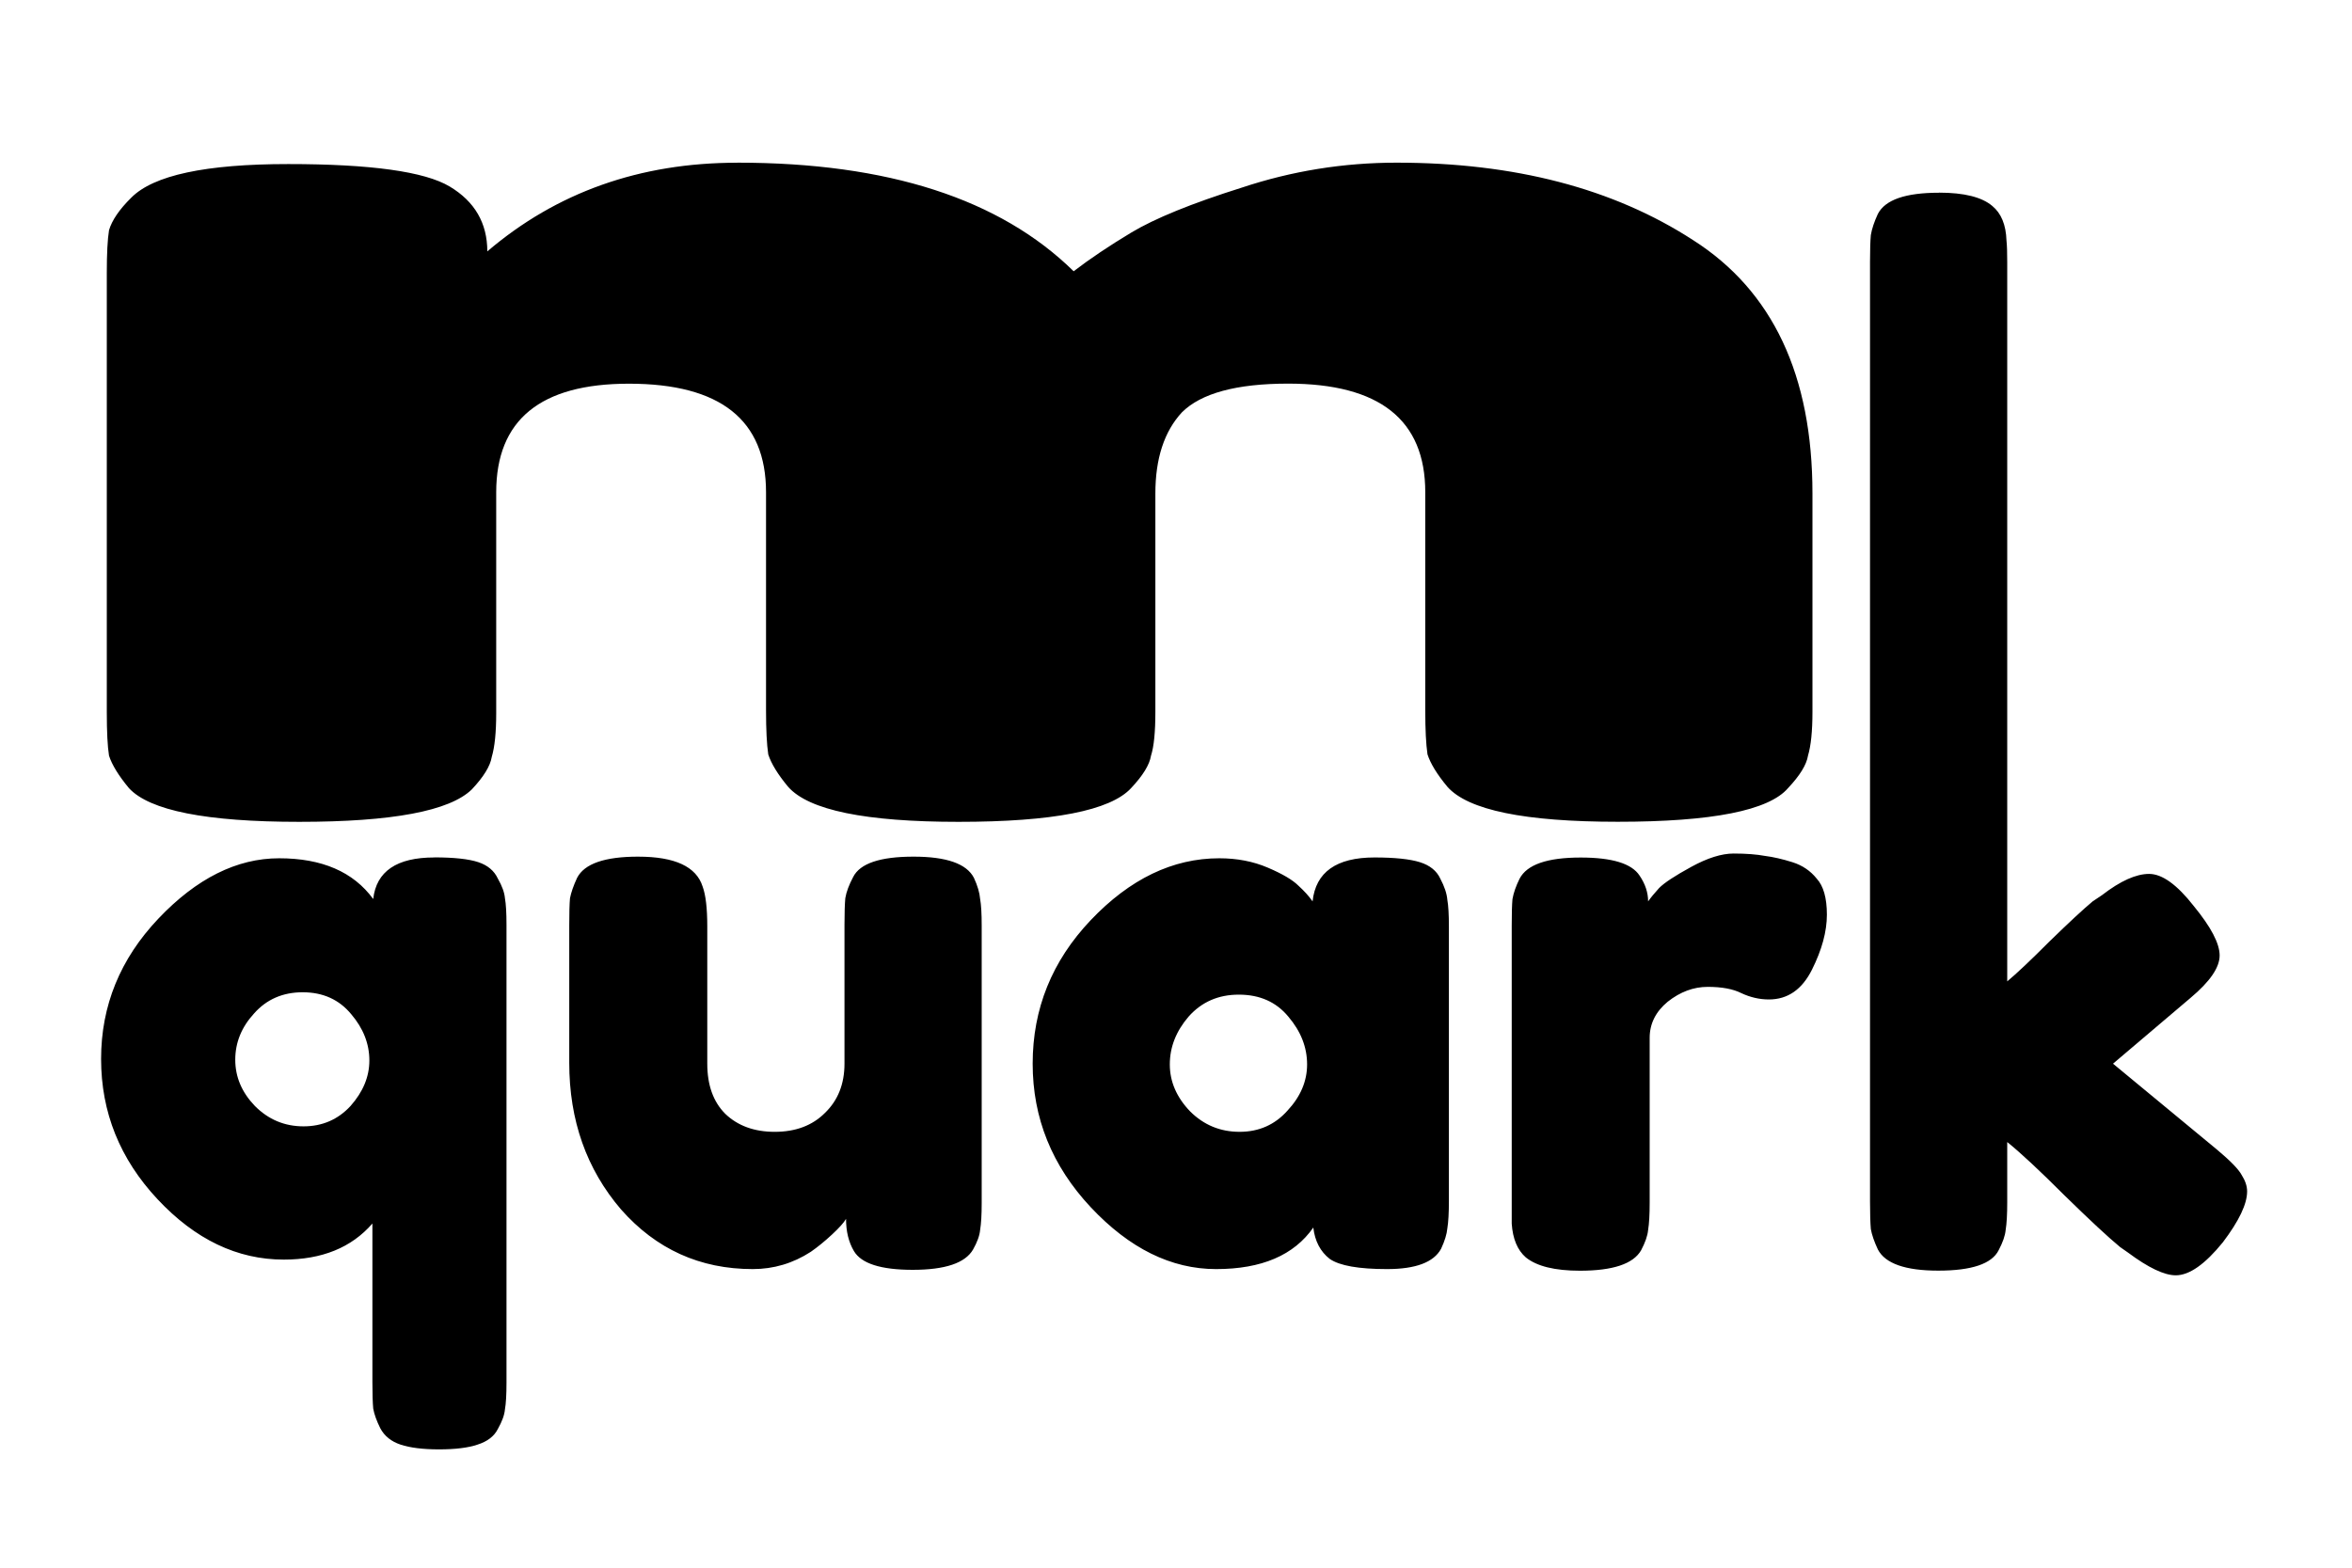
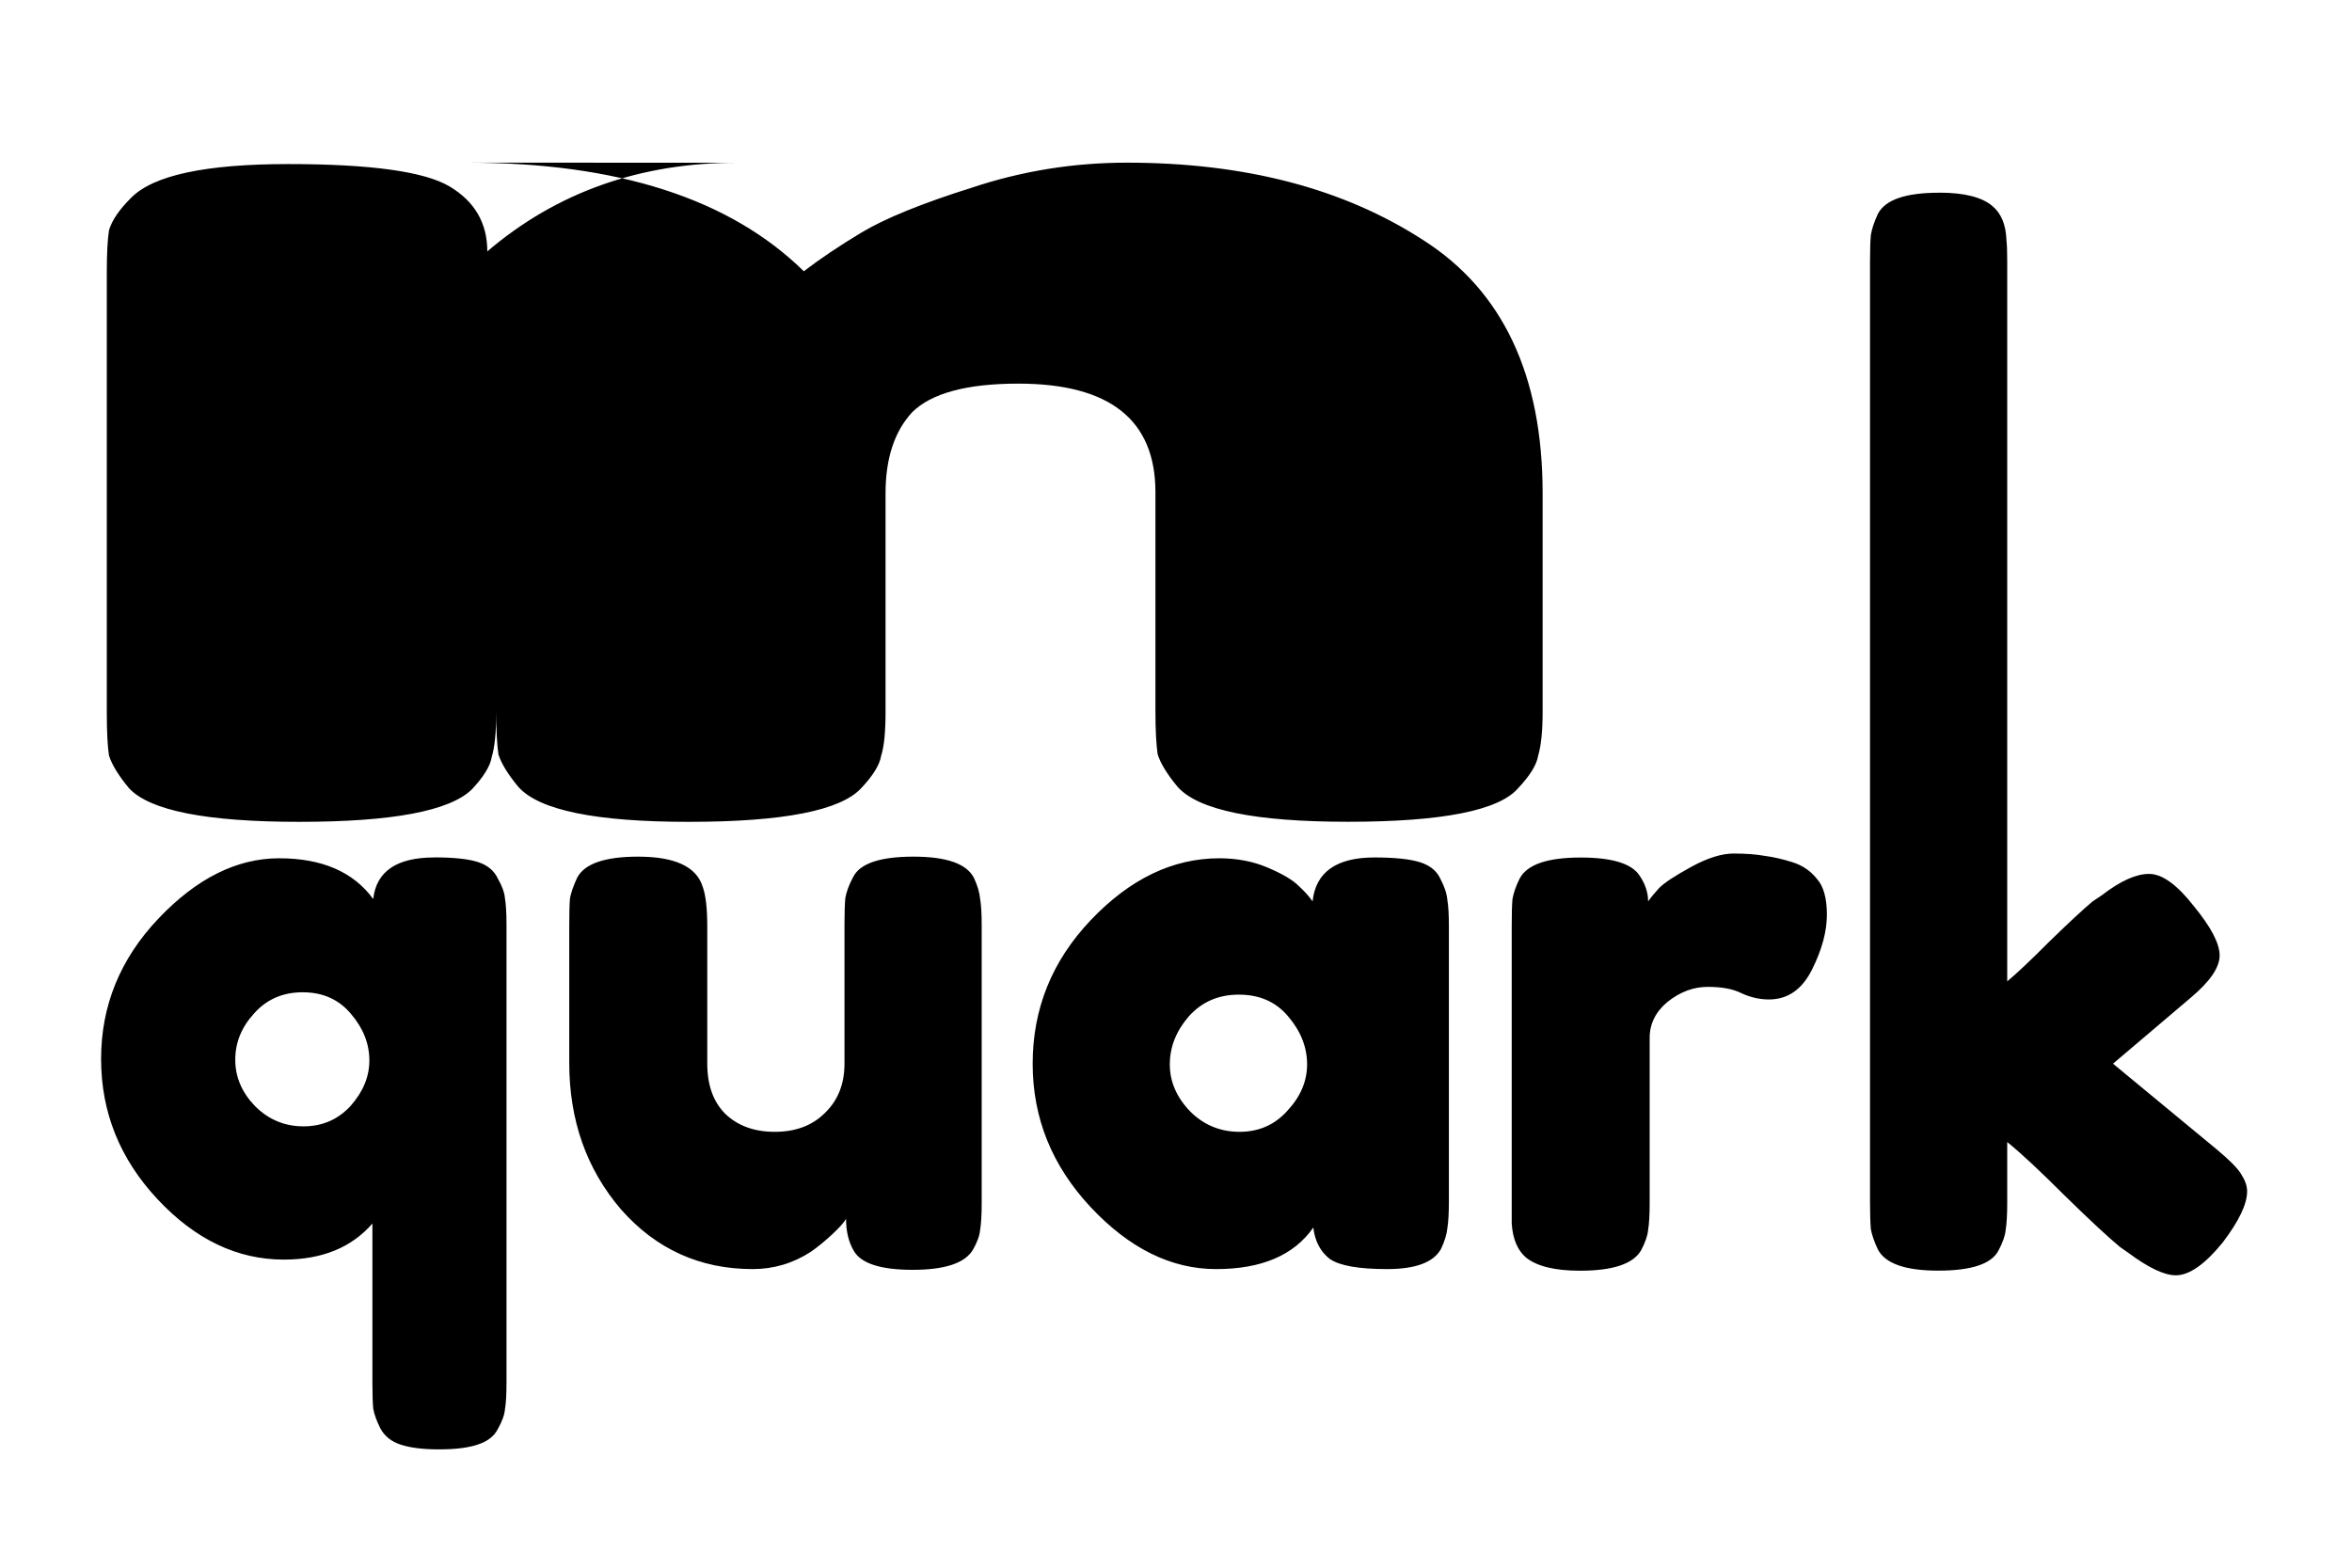
<svg xmlns="http://www.w3.org/2000/svg" xmlns:ns1="http://sodipodi.sourceforge.net/DTD/sodipodi-0.dtd" xmlns:ns2="http://www.inkscape.org/namespaces/inkscape" version="1.1" width="120" height="80" viewBox="0 0 120 80" xml:space="preserve" id="svg1" ns1:docname="favicon.svg" ns2:version="1.4 (86a8ad7, 2024-10-11)">
  <ns1:namedview id="namedview1" pagecolor="#ffffff" bordercolor="#666666" borderopacity="1.0" ns2:showpageshadow="2" ns2:pageopacity="0.0" ns2:pagecheckerboard="0" ns2:deskcolor="#d1d1d1" ns2:zoom="1.6425926" ns2:cx="540" ns2:cy="540" ns2:window-width="3840" ns2:window-height="2036" ns2:window-x="3828" ns2:window-y="-12" ns2:window-maximized="1" ns2:current-layer="svg1" />
  <desc id="desc1">Created with Fabric.js 5.2.4</desc>
  <defs id="defs1">
</defs>
  <g transform="matrix(3.78,0,0,3.78,59.911,41.122)" id="path11">
-     <path style="opacity:1;fill:#000000;fill-rule:nonzero;stroke:none;stroke-width:1;stroke-linecap:butt;stroke-linejoin:miter;stroke-miterlimit:4;stroke-dasharray:none;stroke-dashoffset:0" transform="translate(-66.19,-24.22)" d="m 60.291,15.538 c -1.314,0 -2.438,0.399 -3.373,1.197 0,-0.382 -0.17,-0.674 -0.508,-0.876 -0.338,-0.202 -1.065,-0.303 -2.179,-0.303 -1.115,0 -1.821,0.151 -2.12,0.455 -0.159,0.157 -0.259,0.303 -0.299,0.438 -0.02,0.124 -0.03,0.315 -0.03,0.573 v 5.931 c 0,0.27 0.01,0.467 0.03,0.59 0.04,0.124 0.129,0.269 0.269,0.438 0.279,0.303 1.045,0.455 2.299,0.455 1.254,0 2.03,-0.146 2.329,-0.438 0.159,-0.169 0.249,-0.315 0.269,-0.438 0.04,-0.135 0.06,-0.331 0.06,-0.59 v -2.983 c 0,-0.977 0.597,-1.466 1.791,-1.466 1.234,0 1.851,0.489 1.851,1.466 v 2.949 c 0,0.258 0.01,0.455 0.03,0.59 0.04,0.124 0.129,0.27 0.269,0.438 0.279,0.315 1.045,0.472 2.299,0.472 1.274,0 2.05,-0.152 2.329,-0.455 0.159,-0.169 0.249,-0.314 0.269,-0.438 0.04,-0.124 0.059,-0.321 0.059,-0.59 v -2.949 c 0,-0.472 0.119,-0.837 0.358,-1.096 0.259,-0.258 0.737,-0.388 1.434,-0.388 1.234,0 1.851,0.489 1.851,1.466 v 2.949 c 0,0.258 0.01,0.455 0.03,0.59 0.04,0.124 0.129,0.27 0.269,0.438 0.279,0.315 1.045,0.472 2.299,0.472 1.274,0 2.04,-0.152 2.299,-0.455 0.159,-0.169 0.249,-0.314 0.269,-0.438 0.04,-0.135 0.06,-0.332 0.06,-0.59 v -2.949 c 0,-1.595 -0.537,-2.736 -1.612,-3.421 -1.075,-0.697 -2.408,-1.045 -4.001,-1.045 -0.717,0 -1.414,0.112 -2.09,0.337 -0.677,0.213 -1.174,0.416 -1.492,0.607 -0.299,0.18 -0.558,0.354 -0.777,0.522 -0.995,-0.977 -2.508,-1.466 -4.538,-1.466 z m 16.221,0.405 c -0.452,0 -0.726,0.095 -0.825,0.286 -0.049,0.106 -0.081,0.201 -0.095,0.286 -0.007,0.078 -0.011,0.197 -0.011,0.36 V 29.564 c 0,0.162 0.004,0.285 0.011,0.37 0.014,0.078 0.046,0.17 0.095,0.275 0.099,0.19 0.37,0.286 0.815,0.286 0.452,0 0.723,-0.092 0.815,-0.275 0.056,-0.106 0.088,-0.197 0.095,-0.275 0.014,-0.085 0.021,-0.208 0.021,-0.371 v -0.815 c 0.176,0.141 0.434,0.381 0.773,0.72 0.339,0.332 0.589,0.564 0.751,0.698 l 0.106,0.074 c 0.275,0.205 0.49,0.307 0.645,0.307 0.183,0 0.395,-0.149 0.635,-0.445 0.219,-0.289 0.328,-0.518 0.328,-0.688 0,-0.071 -0.025,-0.145 -0.074,-0.222 -0.042,-0.078 -0.152,-0.19 -0.328,-0.338 l -1.408,-1.164 1.047,-0.889 c 0.261,-0.219 0.392,-0.409 0.392,-0.572 0,-0.162 -0.117,-0.384 -0.349,-0.667 -0.226,-0.289 -0.427,-0.434 -0.603,-0.434 -0.176,0 -0.388,0.095 -0.635,0.286 l -0.127,0.085 c -0.127,0.106 -0.321,0.286 -0.582,0.54 C 77.751,26.304 77.56,26.484 77.433,26.59 v -9.705 c 0,-0.134 -0.003,-0.233 -0.01,-0.297 -0.007,-0.212 -0.071,-0.367 -0.191,-0.466 -0.141,-0.12 -0.381,-0.18 -0.72,-0.18 z m -2.772,8.921 c -0.162,0 -0.353,0.06 -0.572,0.18 -0.219,0.12 -0.364,0.215 -0.434,0.286 -0.064,0.071 -0.113,0.13 -0.148,0.18 0,-0.12 -0.039,-0.236 -0.116,-0.349 -0.106,-0.162 -0.37,-0.243 -0.794,-0.243 -0.452,0 -0.726,0.095 -0.825,0.286 -0.049,0.099 -0.081,0.19 -0.096,0.275 -0.007,0.078 -0.01,0.198 -0.01,0.36 v 3.715 0.307 c 0.014,0.205 0.077,0.356 0.19,0.455 0.148,0.12 0.392,0.18 0.731,0.18 0.444,0 0.719,-0.092 0.825,-0.275 0.056,-0.106 0.088,-0.197 0.095,-0.275 0.014,-0.085 0.021,-0.208 0.021,-0.371 v -2.223 c 0,-0.19 0.081,-0.353 0.243,-0.487 0.169,-0.134 0.35,-0.201 0.54,-0.201 0.191,0 0.342,0.028 0.455,0.085 0.12,0.056 0.244,0.085 0.371,0.085 0.254,0 0.448,-0.134 0.582,-0.403 0.134,-0.268 0.201,-0.515 0.201,-0.741 0,-0.226 -0.046,-0.388 -0.137,-0.487 -0.085,-0.106 -0.194,-0.18 -0.328,-0.222 -0.134,-0.042 -0.258,-0.071 -0.371,-0.085 -0.113,-0.021 -0.254,-0.032 -0.423,-0.032 z m -14.785,0.042 c -0.452,0 -0.726,0.095 -0.825,0.286 -0.049,0.106 -0.081,0.198 -0.096,0.275 -0.007,0.078 -0.01,0.201 -0.01,0.371 v 1.852 c 0,0.776 0.233,1.435 0.699,1.979 0.473,0.536 1.065,0.805 1.778,0.805 0.282,0 0.544,-0.078 0.783,-0.233 0.092,-0.064 0.187,-0.141 0.286,-0.233 0.099,-0.092 0.162,-0.162 0.19,-0.212 0,0.169 0.035,0.314 0.106,0.434 0.099,0.169 0.363,0.254 0.794,0.254 0.437,0 0.709,-0.091 0.815,-0.275 0.056,-0.099 0.088,-0.187 0.095,-0.265 0.014,-0.085 0.021,-0.205 0.021,-0.36 v -3.746 c 0,-0.162 -0.007,-0.283 -0.021,-0.36 -0.007,-0.085 -0.035,-0.18 -0.084,-0.286 -0.099,-0.191 -0.37,-0.286 -0.815,-0.286 -0.452,0 -0.723,0.092 -0.815,0.275 -0.056,0.106 -0.092,0.201 -0.106,0.286 -0.007,0.078 -0.011,0.197 -0.011,0.36 v 1.873 c 0,0.275 -0.088,0.497 -0.265,0.667 -0.169,0.169 -0.395,0.254 -0.677,0.254 -0.275,0 -0.498,-0.081 -0.667,-0.243 -0.162,-0.162 -0.243,-0.388 -0.243,-0.677 v -1.852 c 0,-0.247 -0.021,-0.427 -0.063,-0.54 -0.085,-0.268 -0.374,-0.403 -0.868,-0.403 z m -2.752,0.011 c -0.508,0 -0.783,0.187 -0.825,0.561 -0.268,-0.367 -0.692,-0.55 -1.27,-0.55 -0.571,0 -1.115,0.272 -1.63,0.815 -0.515,0.543 -0.773,1.175 -0.773,1.894 0,0.72 0.254,1.351 0.762,1.894 0.508,0.543 1.076,0.815 1.704,0.815 0.515,0 0.914,-0.162 1.196,-0.487 v 2.138 c 0,0.162 0.004,0.282 0.011,0.36 0.014,0.078 0.046,0.166 0.095,0.265 0.056,0.106 0.148,0.18 0.275,0.222 0.127,0.042 0.3,0.064 0.518,0.064 0.219,0 0.392,-0.021 0.519,-0.064 0.134,-0.042 0.226,-0.113 0.275,-0.211 0.056,-0.099 0.089,-0.187 0.096,-0.265 0.014,-0.078 0.021,-0.198 0.021,-0.36 v -6.181 c 0,-0.162 -0.007,-0.282 -0.021,-0.36 -0.007,-0.078 -0.039,-0.166 -0.096,-0.265 -0.049,-0.106 -0.138,-0.18 -0.265,-0.222 -0.127,-0.042 -0.325,-0.064 -0.593,-0.064 z m 12.69,0 c -0.515,0 -0.794,0.198 -0.836,0.593 -0.049,-0.071 -0.113,-0.141 -0.191,-0.212 -0.078,-0.078 -0.215,-0.159 -0.412,-0.243 -0.198,-0.085 -0.416,-0.127 -0.656,-0.127 -0.628,0 -1.207,0.279 -1.736,0.836 -0.522,0.55 -0.783,1.196 -0.783,1.937 0,0.734 0.261,1.379 0.783,1.937 0.522,0.557 1.087,0.836 1.693,0.836 0.614,0 1.051,-0.187 1.312,-0.561 0.021,0.183 0.095,0.325 0.222,0.424 0.134,0.092 0.392,0.137 0.773,0.137 0.388,0 0.631,-0.092 0.73,-0.275 0.049,-0.106 0.077,-0.197 0.084,-0.275 0.014,-0.085 0.021,-0.208 0.021,-0.371 v -3.704 c 0,-0.162 -0.007,-0.282 -0.021,-0.36 -0.007,-0.085 -0.039,-0.18 -0.095,-0.286 -0.049,-0.106 -0.141,-0.18 -0.275,-0.222 -0.134,-0.042 -0.339,-0.064 -0.614,-0.064 z m -14.467,1.82 c 0.275,0 0.493,0.099 0.656,0.297 0.162,0.19 0.244,0.398 0.244,0.624 0,0.219 -0.085,0.423 -0.254,0.614 -0.169,0.183 -0.381,0.275 -0.635,0.275 -0.254,0 -0.473,-0.091 -0.656,-0.275 -0.176,-0.183 -0.265,-0.391 -0.265,-0.624 0,-0.233 0.085,-0.441 0.254,-0.625 0.169,-0.191 0.388,-0.286 0.656,-0.286 z m 12.636,0.032 c 0.282,0 0.504,0.099 0.667,0.296 0.169,0.198 0.254,0.413 0.254,0.646 0,0.226 -0.088,0.434 -0.265,0.624 -0.169,0.19 -0.385,0.286 -0.646,0.286 -0.261,0 -0.483,-0.092 -0.667,-0.275 -0.183,-0.19 -0.275,-0.402 -0.275,-0.635 0,-0.233 0.084,-0.448 0.254,-0.646 0.176,-0.198 0.402,-0.296 0.677,-0.296 z" stroke-linecap="round" id="path1" />
+     <path style="opacity:1;fill:#000000;fill-rule:nonzero;stroke:none;stroke-width:1;stroke-linecap:butt;stroke-linejoin:miter;stroke-miterlimit:4;stroke-dasharray:none;stroke-dashoffset:0" transform="translate(-66.19,-24.22)" d="m 60.291,15.538 c -1.314,0 -2.438,0.399 -3.373,1.197 0,-0.382 -0.17,-0.674 -0.508,-0.876 -0.338,-0.202 -1.065,-0.303 -2.179,-0.303 -1.115,0 -1.821,0.151 -2.12,0.455 -0.159,0.157 -0.259,0.303 -0.299,0.438 -0.02,0.124 -0.03,0.315 -0.03,0.573 v 5.931 c 0,0.27 0.01,0.467 0.03,0.59 0.04,0.124 0.129,0.269 0.269,0.438 0.279,0.303 1.045,0.455 2.299,0.455 1.254,0 2.03,-0.146 2.329,-0.438 0.159,-0.169 0.249,-0.315 0.269,-0.438 0.04,-0.135 0.06,-0.331 0.06,-0.59 v -2.983 v 2.949 c 0,0.258 0.01,0.455 0.03,0.59 0.04,0.124 0.129,0.27 0.269,0.438 0.279,0.315 1.045,0.472 2.299,0.472 1.274,0 2.05,-0.152 2.329,-0.455 0.159,-0.169 0.249,-0.314 0.269,-0.438 0.04,-0.124 0.059,-0.321 0.059,-0.59 v -2.949 c 0,-0.472 0.119,-0.837 0.358,-1.096 0.259,-0.258 0.737,-0.388 1.434,-0.388 1.234,0 1.851,0.489 1.851,1.466 v 2.949 c 0,0.258 0.01,0.455 0.03,0.59 0.04,0.124 0.129,0.27 0.269,0.438 0.279,0.315 1.045,0.472 2.299,0.472 1.274,0 2.04,-0.152 2.299,-0.455 0.159,-0.169 0.249,-0.314 0.269,-0.438 0.04,-0.135 0.06,-0.332 0.06,-0.59 v -2.949 c 0,-1.595 -0.537,-2.736 -1.612,-3.421 -1.075,-0.697 -2.408,-1.045 -4.001,-1.045 -0.717,0 -1.414,0.112 -2.09,0.337 -0.677,0.213 -1.174,0.416 -1.492,0.607 -0.299,0.18 -0.558,0.354 -0.777,0.522 -0.995,-0.977 -2.508,-1.466 -4.538,-1.466 z m 16.221,0.405 c -0.452,0 -0.726,0.095 -0.825,0.286 -0.049,0.106 -0.081,0.201 -0.095,0.286 -0.007,0.078 -0.011,0.197 -0.011,0.36 V 29.564 c 0,0.162 0.004,0.285 0.011,0.37 0.014,0.078 0.046,0.17 0.095,0.275 0.099,0.19 0.37,0.286 0.815,0.286 0.452,0 0.723,-0.092 0.815,-0.275 0.056,-0.106 0.088,-0.197 0.095,-0.275 0.014,-0.085 0.021,-0.208 0.021,-0.371 v -0.815 c 0.176,0.141 0.434,0.381 0.773,0.72 0.339,0.332 0.589,0.564 0.751,0.698 l 0.106,0.074 c 0.275,0.205 0.49,0.307 0.645,0.307 0.183,0 0.395,-0.149 0.635,-0.445 0.219,-0.289 0.328,-0.518 0.328,-0.688 0,-0.071 -0.025,-0.145 -0.074,-0.222 -0.042,-0.078 -0.152,-0.19 -0.328,-0.338 l -1.408,-1.164 1.047,-0.889 c 0.261,-0.219 0.392,-0.409 0.392,-0.572 0,-0.162 -0.117,-0.384 -0.349,-0.667 -0.226,-0.289 -0.427,-0.434 -0.603,-0.434 -0.176,0 -0.388,0.095 -0.635,0.286 l -0.127,0.085 c -0.127,0.106 -0.321,0.286 -0.582,0.54 C 77.751,26.304 77.56,26.484 77.433,26.59 v -9.705 c 0,-0.134 -0.003,-0.233 -0.01,-0.297 -0.007,-0.212 -0.071,-0.367 -0.191,-0.466 -0.141,-0.12 -0.381,-0.18 -0.72,-0.18 z m -2.772,8.921 c -0.162,0 -0.353,0.06 -0.572,0.18 -0.219,0.12 -0.364,0.215 -0.434,0.286 -0.064,0.071 -0.113,0.13 -0.148,0.18 0,-0.12 -0.039,-0.236 -0.116,-0.349 -0.106,-0.162 -0.37,-0.243 -0.794,-0.243 -0.452,0 -0.726,0.095 -0.825,0.286 -0.049,0.099 -0.081,0.19 -0.096,0.275 -0.007,0.078 -0.01,0.198 -0.01,0.36 v 3.715 0.307 c 0.014,0.205 0.077,0.356 0.19,0.455 0.148,0.12 0.392,0.18 0.731,0.18 0.444,0 0.719,-0.092 0.825,-0.275 0.056,-0.106 0.088,-0.197 0.095,-0.275 0.014,-0.085 0.021,-0.208 0.021,-0.371 v -2.223 c 0,-0.19 0.081,-0.353 0.243,-0.487 0.169,-0.134 0.35,-0.201 0.54,-0.201 0.191,0 0.342,0.028 0.455,0.085 0.12,0.056 0.244,0.085 0.371,0.085 0.254,0 0.448,-0.134 0.582,-0.403 0.134,-0.268 0.201,-0.515 0.201,-0.741 0,-0.226 -0.046,-0.388 -0.137,-0.487 -0.085,-0.106 -0.194,-0.18 -0.328,-0.222 -0.134,-0.042 -0.258,-0.071 -0.371,-0.085 -0.113,-0.021 -0.254,-0.032 -0.423,-0.032 z m -14.785,0.042 c -0.452,0 -0.726,0.095 -0.825,0.286 -0.049,0.106 -0.081,0.198 -0.096,0.275 -0.007,0.078 -0.01,0.201 -0.01,0.371 v 1.852 c 0,0.776 0.233,1.435 0.699,1.979 0.473,0.536 1.065,0.805 1.778,0.805 0.282,0 0.544,-0.078 0.783,-0.233 0.092,-0.064 0.187,-0.141 0.286,-0.233 0.099,-0.092 0.162,-0.162 0.19,-0.212 0,0.169 0.035,0.314 0.106,0.434 0.099,0.169 0.363,0.254 0.794,0.254 0.437,0 0.709,-0.091 0.815,-0.275 0.056,-0.099 0.088,-0.187 0.095,-0.265 0.014,-0.085 0.021,-0.205 0.021,-0.36 v -3.746 c 0,-0.162 -0.007,-0.283 -0.021,-0.36 -0.007,-0.085 -0.035,-0.18 -0.084,-0.286 -0.099,-0.191 -0.37,-0.286 -0.815,-0.286 -0.452,0 -0.723,0.092 -0.815,0.275 -0.056,0.106 -0.092,0.201 -0.106,0.286 -0.007,0.078 -0.011,0.197 -0.011,0.36 v 1.873 c 0,0.275 -0.088,0.497 -0.265,0.667 -0.169,0.169 -0.395,0.254 -0.677,0.254 -0.275,0 -0.498,-0.081 -0.667,-0.243 -0.162,-0.162 -0.243,-0.388 -0.243,-0.677 v -1.852 c 0,-0.247 -0.021,-0.427 -0.063,-0.54 -0.085,-0.268 -0.374,-0.403 -0.868,-0.403 z m -2.752,0.011 c -0.508,0 -0.783,0.187 -0.825,0.561 -0.268,-0.367 -0.692,-0.55 -1.27,-0.55 -0.571,0 -1.115,0.272 -1.63,0.815 -0.515,0.543 -0.773,1.175 -0.773,1.894 0,0.72 0.254,1.351 0.762,1.894 0.508,0.543 1.076,0.815 1.704,0.815 0.515,0 0.914,-0.162 1.196,-0.487 v 2.138 c 0,0.162 0.004,0.282 0.011,0.36 0.014,0.078 0.046,0.166 0.095,0.265 0.056,0.106 0.148,0.18 0.275,0.222 0.127,0.042 0.3,0.064 0.518,0.064 0.219,0 0.392,-0.021 0.519,-0.064 0.134,-0.042 0.226,-0.113 0.275,-0.211 0.056,-0.099 0.089,-0.187 0.096,-0.265 0.014,-0.078 0.021,-0.198 0.021,-0.36 v -6.181 c 0,-0.162 -0.007,-0.282 -0.021,-0.36 -0.007,-0.078 -0.039,-0.166 -0.096,-0.265 -0.049,-0.106 -0.138,-0.18 -0.265,-0.222 -0.127,-0.042 -0.325,-0.064 -0.593,-0.064 z m 12.69,0 c -0.515,0 -0.794,0.198 -0.836,0.593 -0.049,-0.071 -0.113,-0.141 -0.191,-0.212 -0.078,-0.078 -0.215,-0.159 -0.412,-0.243 -0.198,-0.085 -0.416,-0.127 -0.656,-0.127 -0.628,0 -1.207,0.279 -1.736,0.836 -0.522,0.55 -0.783,1.196 -0.783,1.937 0,0.734 0.261,1.379 0.783,1.937 0.522,0.557 1.087,0.836 1.693,0.836 0.614,0 1.051,-0.187 1.312,-0.561 0.021,0.183 0.095,0.325 0.222,0.424 0.134,0.092 0.392,0.137 0.773,0.137 0.388,0 0.631,-0.092 0.73,-0.275 0.049,-0.106 0.077,-0.197 0.084,-0.275 0.014,-0.085 0.021,-0.208 0.021,-0.371 v -3.704 c 0,-0.162 -0.007,-0.282 -0.021,-0.36 -0.007,-0.085 -0.039,-0.18 -0.095,-0.286 -0.049,-0.106 -0.141,-0.18 -0.275,-0.222 -0.134,-0.042 -0.339,-0.064 -0.614,-0.064 z m -14.467,1.82 c 0.275,0 0.493,0.099 0.656,0.297 0.162,0.19 0.244,0.398 0.244,0.624 0,0.219 -0.085,0.423 -0.254,0.614 -0.169,0.183 -0.381,0.275 -0.635,0.275 -0.254,0 -0.473,-0.091 -0.656,-0.275 -0.176,-0.183 -0.265,-0.391 -0.265,-0.624 0,-0.233 0.085,-0.441 0.254,-0.625 0.169,-0.191 0.388,-0.286 0.656,-0.286 z m 12.636,0.032 c 0.282,0 0.504,0.099 0.667,0.296 0.169,0.198 0.254,0.413 0.254,0.646 0,0.226 -0.088,0.434 -0.265,0.624 -0.169,0.19 -0.385,0.286 -0.646,0.286 -0.261,0 -0.483,-0.092 -0.667,-0.275 -0.183,-0.19 -0.275,-0.402 -0.275,-0.635 0,-0.233 0.084,-0.448 0.254,-0.646 0.176,-0.198 0.402,-0.296 0.677,-0.296 z" stroke-linecap="round" id="path1" />
  </g>
</svg>